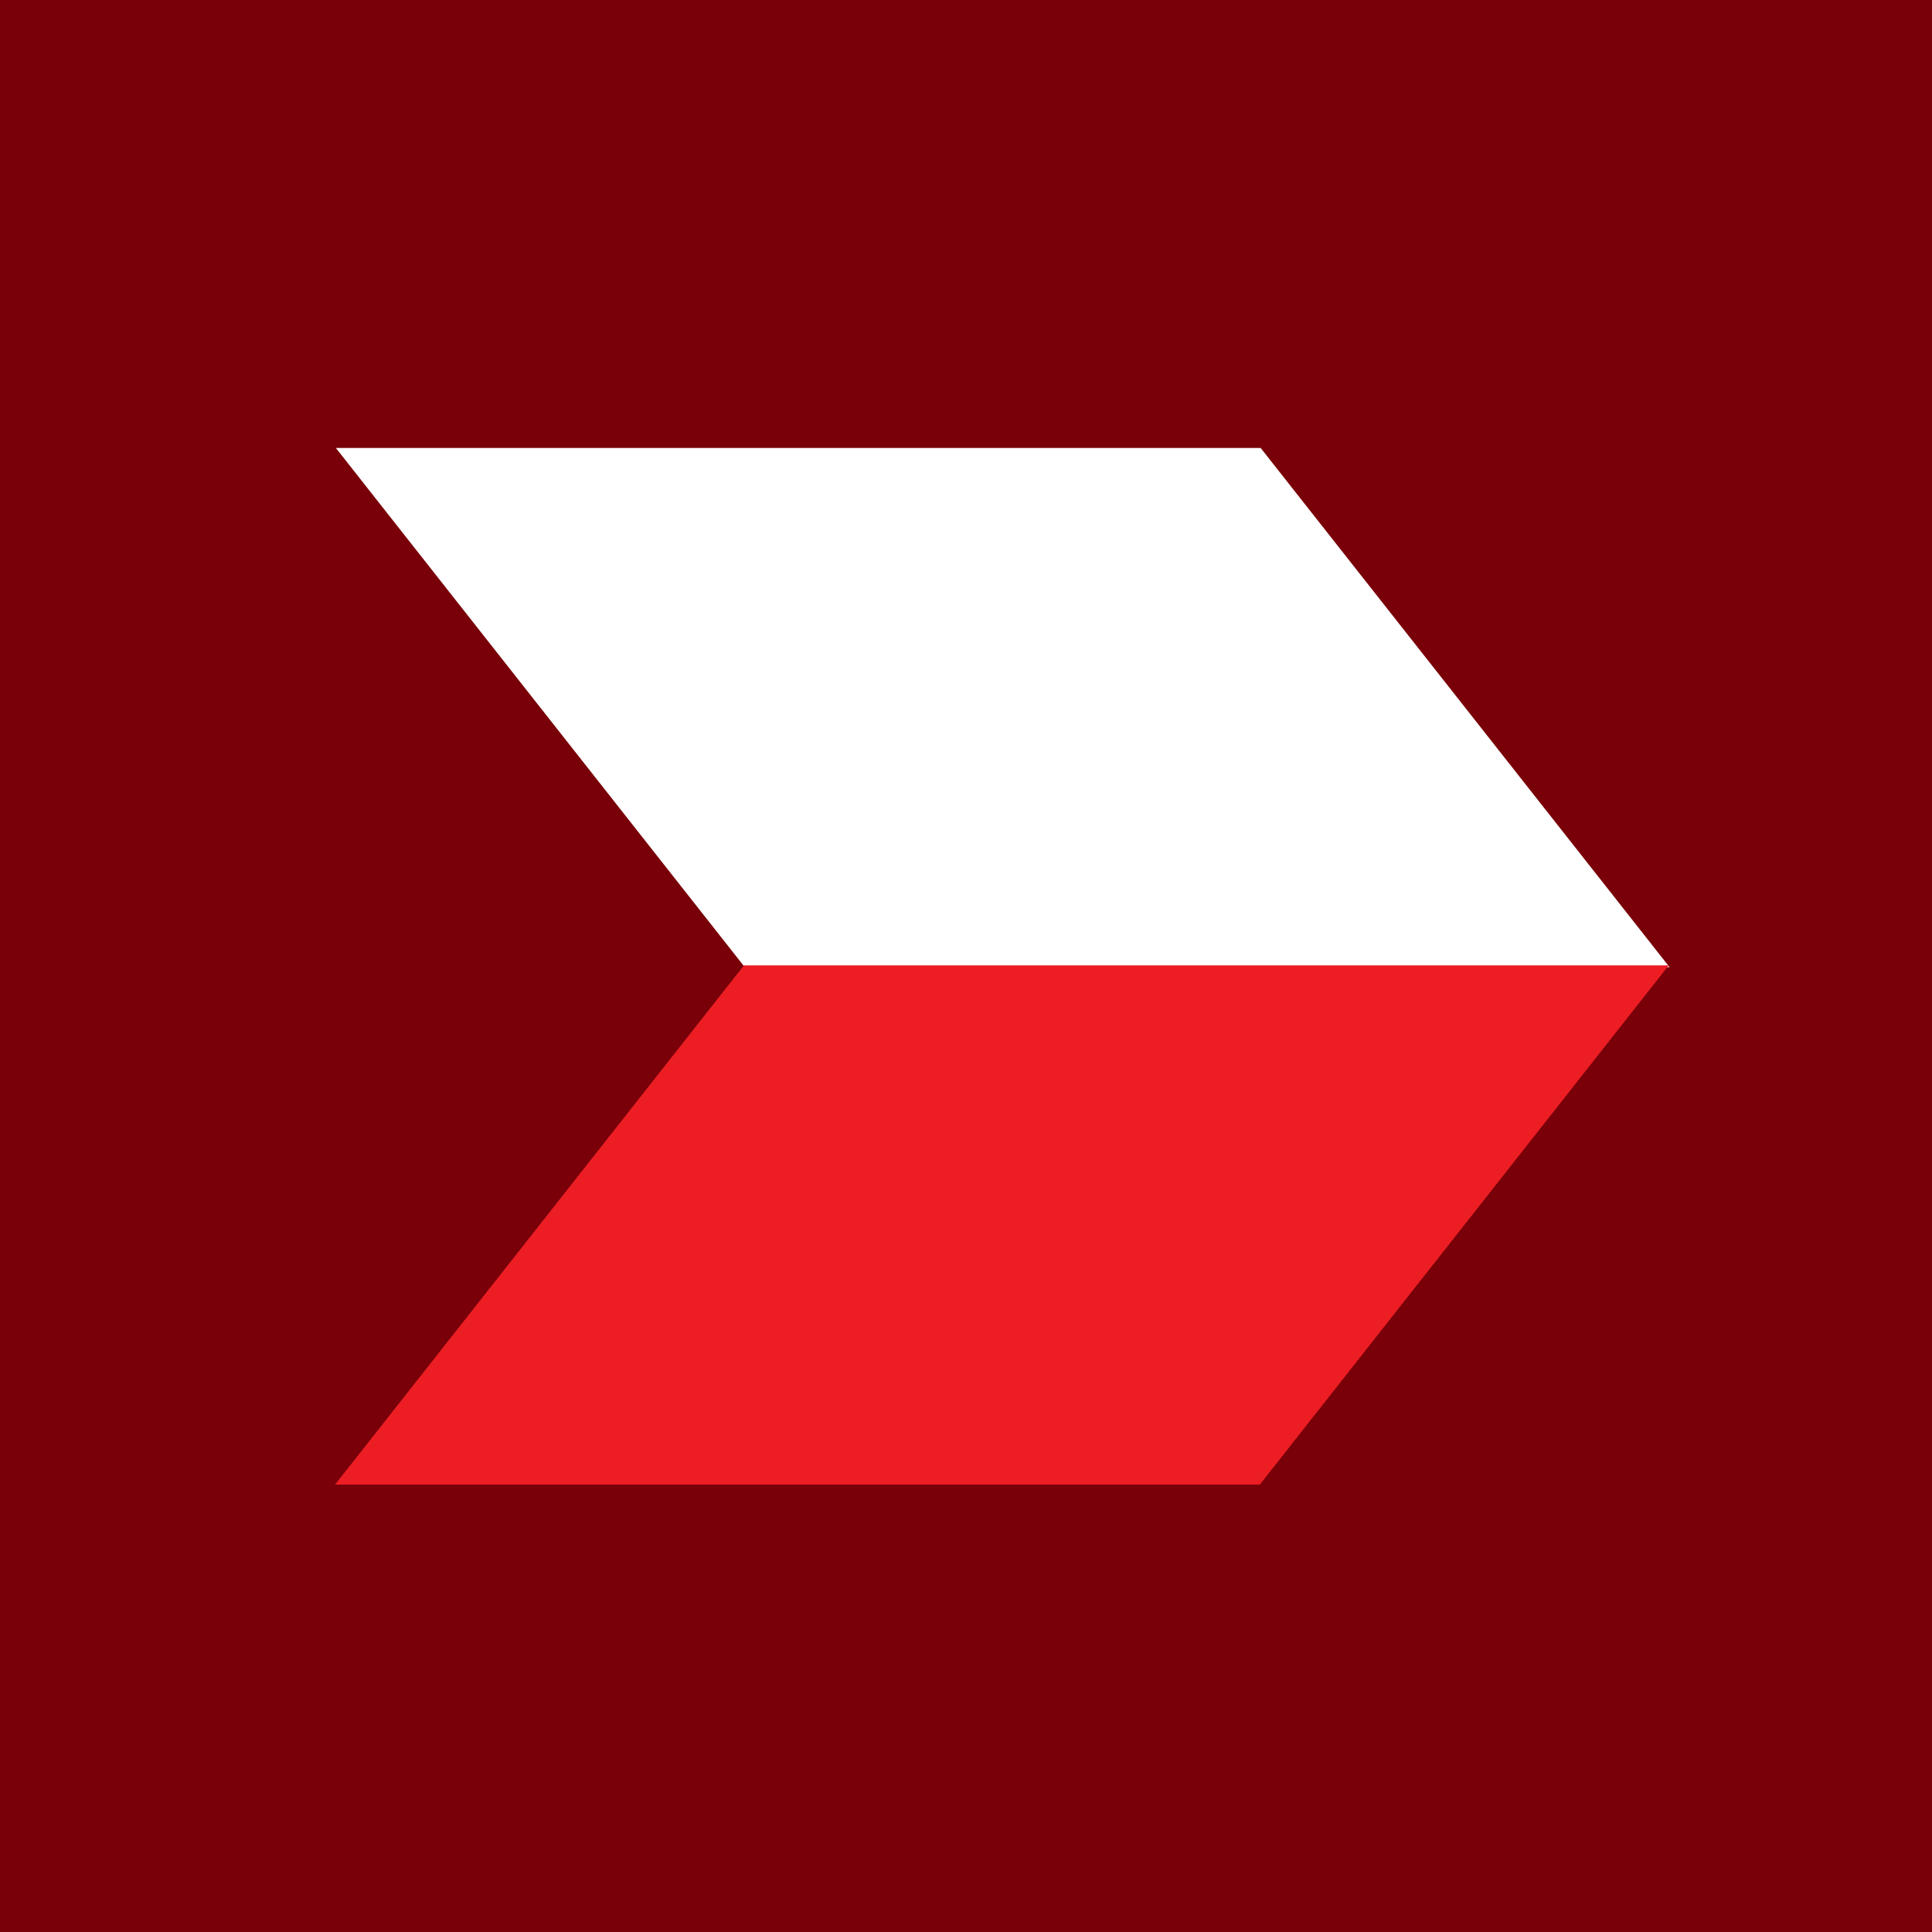
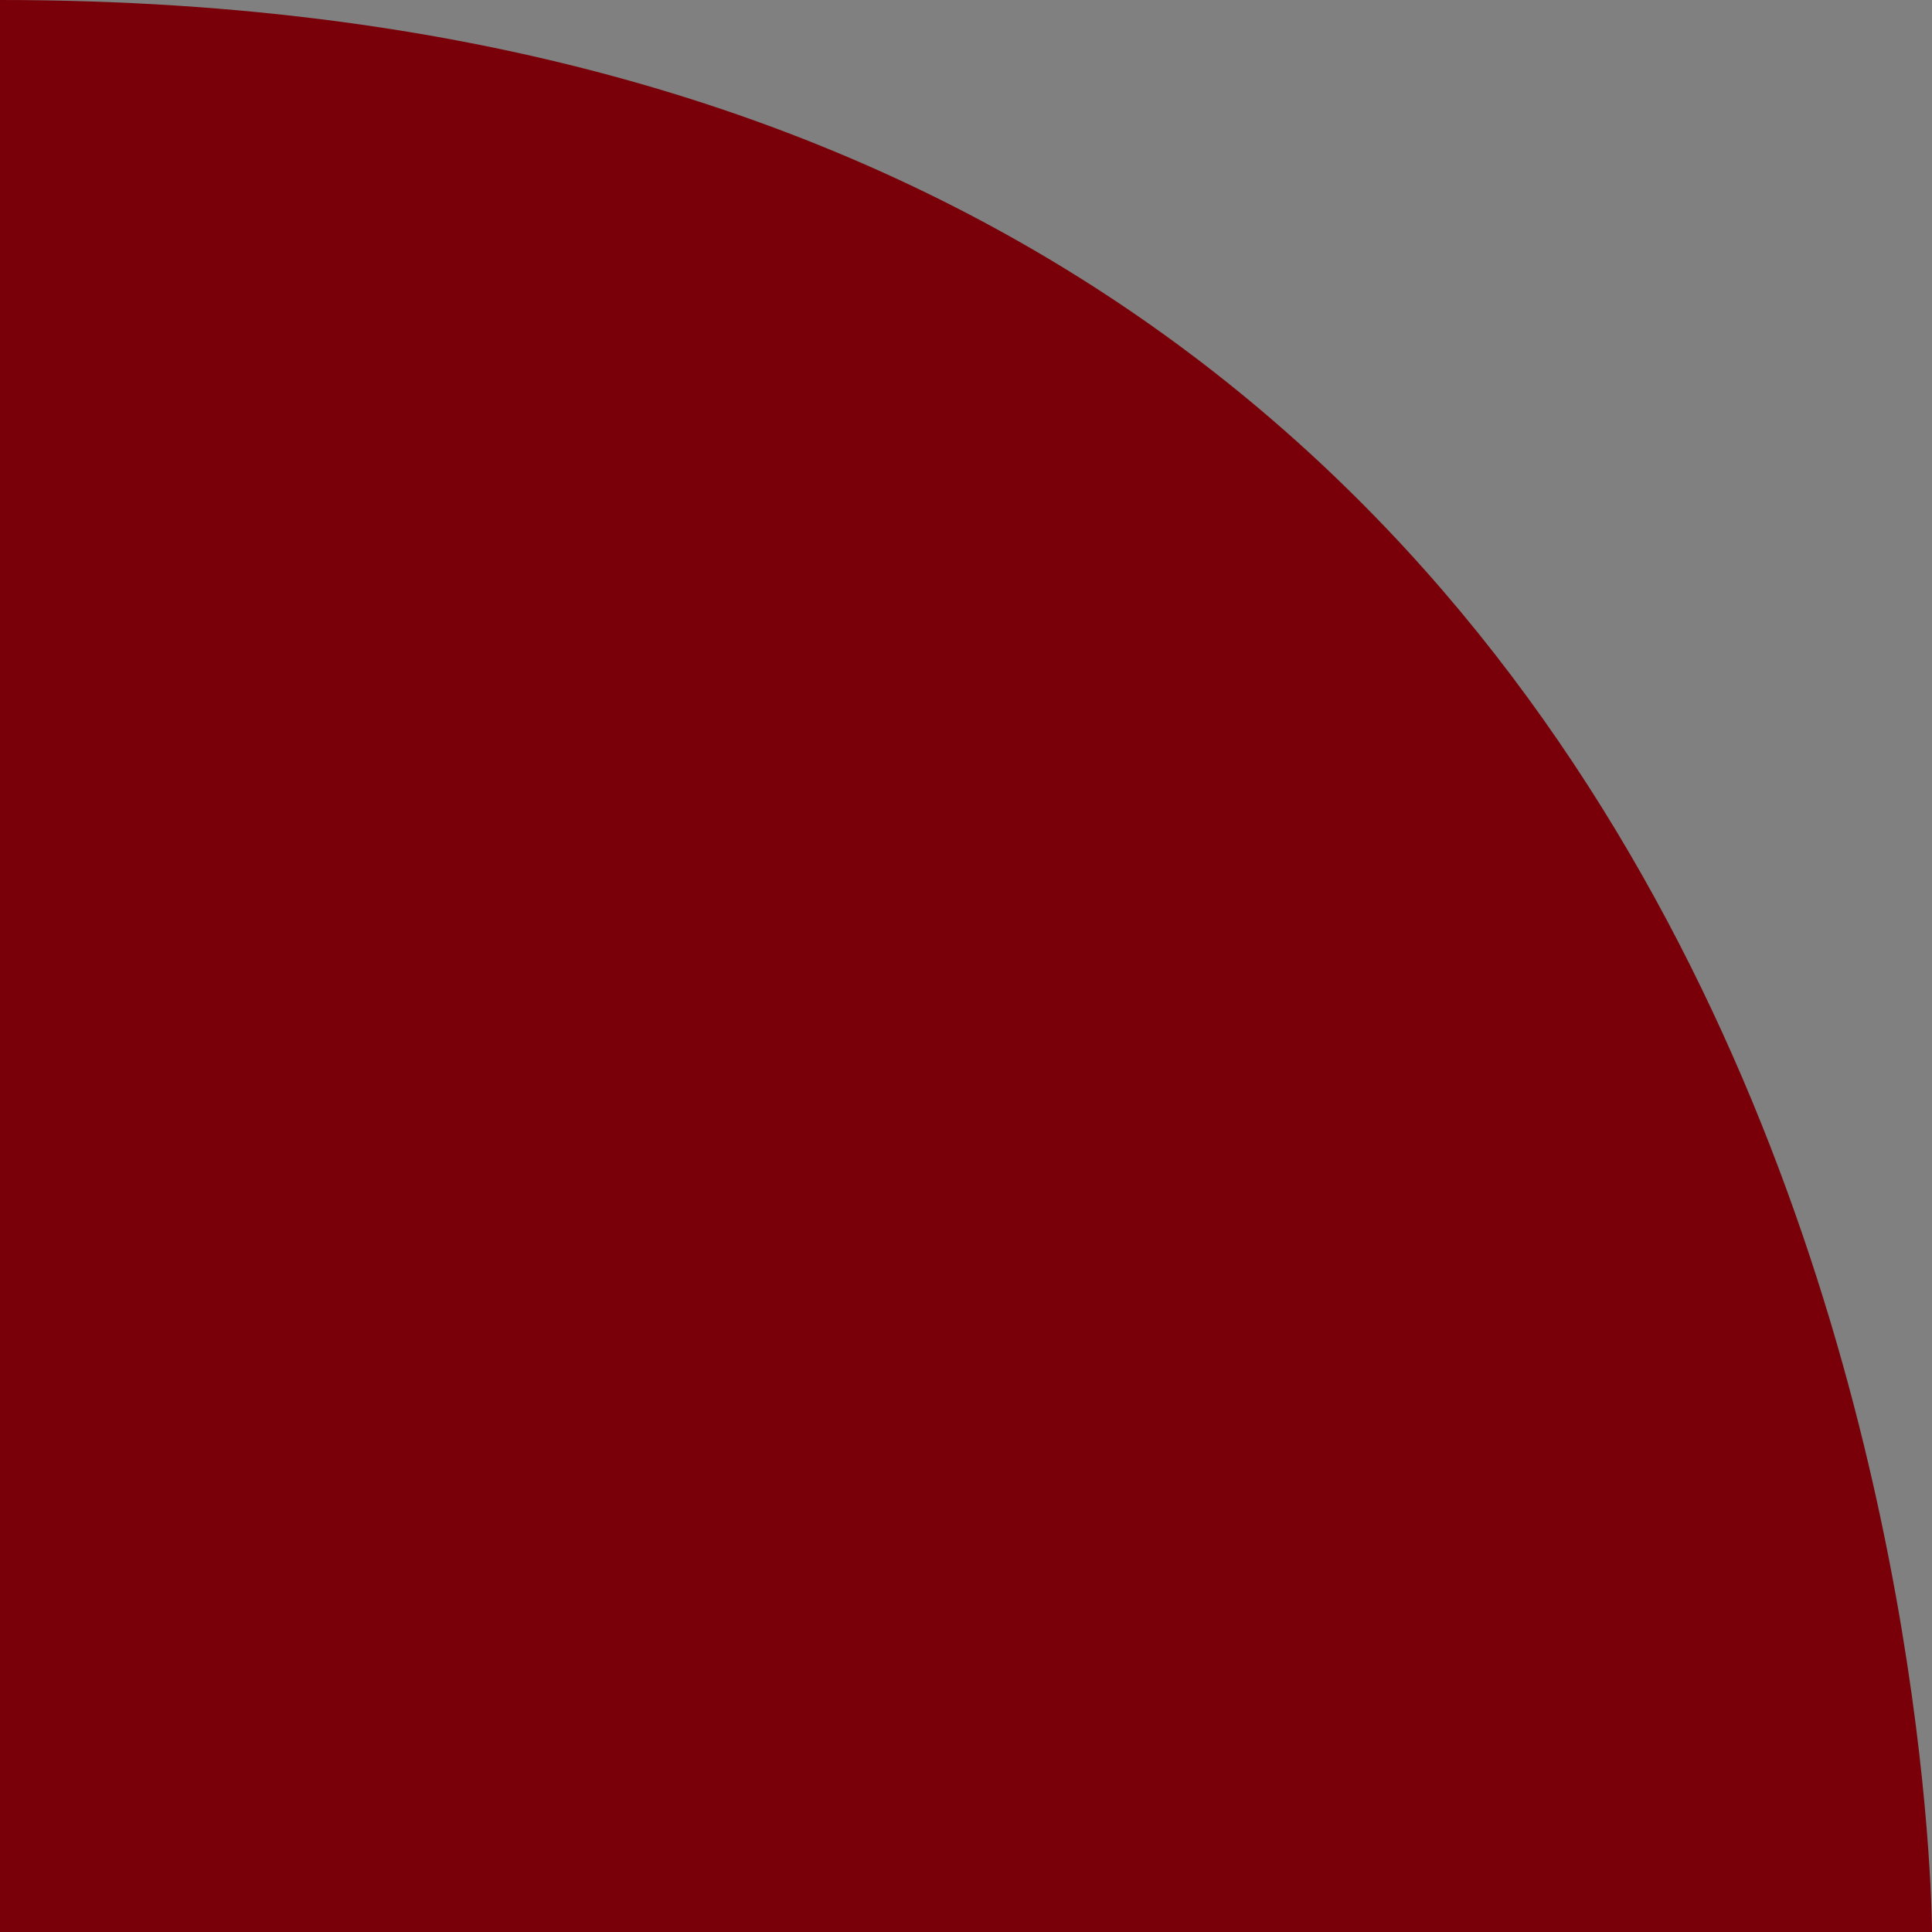
<svg xmlns="http://www.w3.org/2000/svg" version="1.1" id="Layer_1" x="0px" y="0px" viewBox="0 0 32 32" style="enable-background:new 0 0 32 32;" xml:space="preserve">
  <rect x="0" y="0" width="32" height="32" fill="#808080" stroke="none" />
  <style type="text/css"> .st0{fill:#790008;} .st1{fill:#FFFFFF;} .st2{fill:#ED1D24;} </style>
-   <path id="path544" class="st0" d="M32,32H0V0h32C32,0,32,32,32,32z" />
+   <path id="path544" class="st0" d="M32,32H0V0C32,0,32,32,32,32z" />
  <g>
    <g id="g546" transform="matrix(1.042,0,0,1,17.442,18.52)">
-       <path id="path548" class="st1" d="M3.3-11.1h-14.7l6.5,8.6H9.8L3.3-11.1z" />
-     </g>
+       </g>
    <g id="g550" transform="matrix(1.042,0,0,1,22.742,11.79)">
-       <path id="path552" class="st2" d="M4.7,4.2H-10l-6.5,8.6h14.7L4.7,4.2z" />
-     </g>
+       </g>
  </g>
</svg>